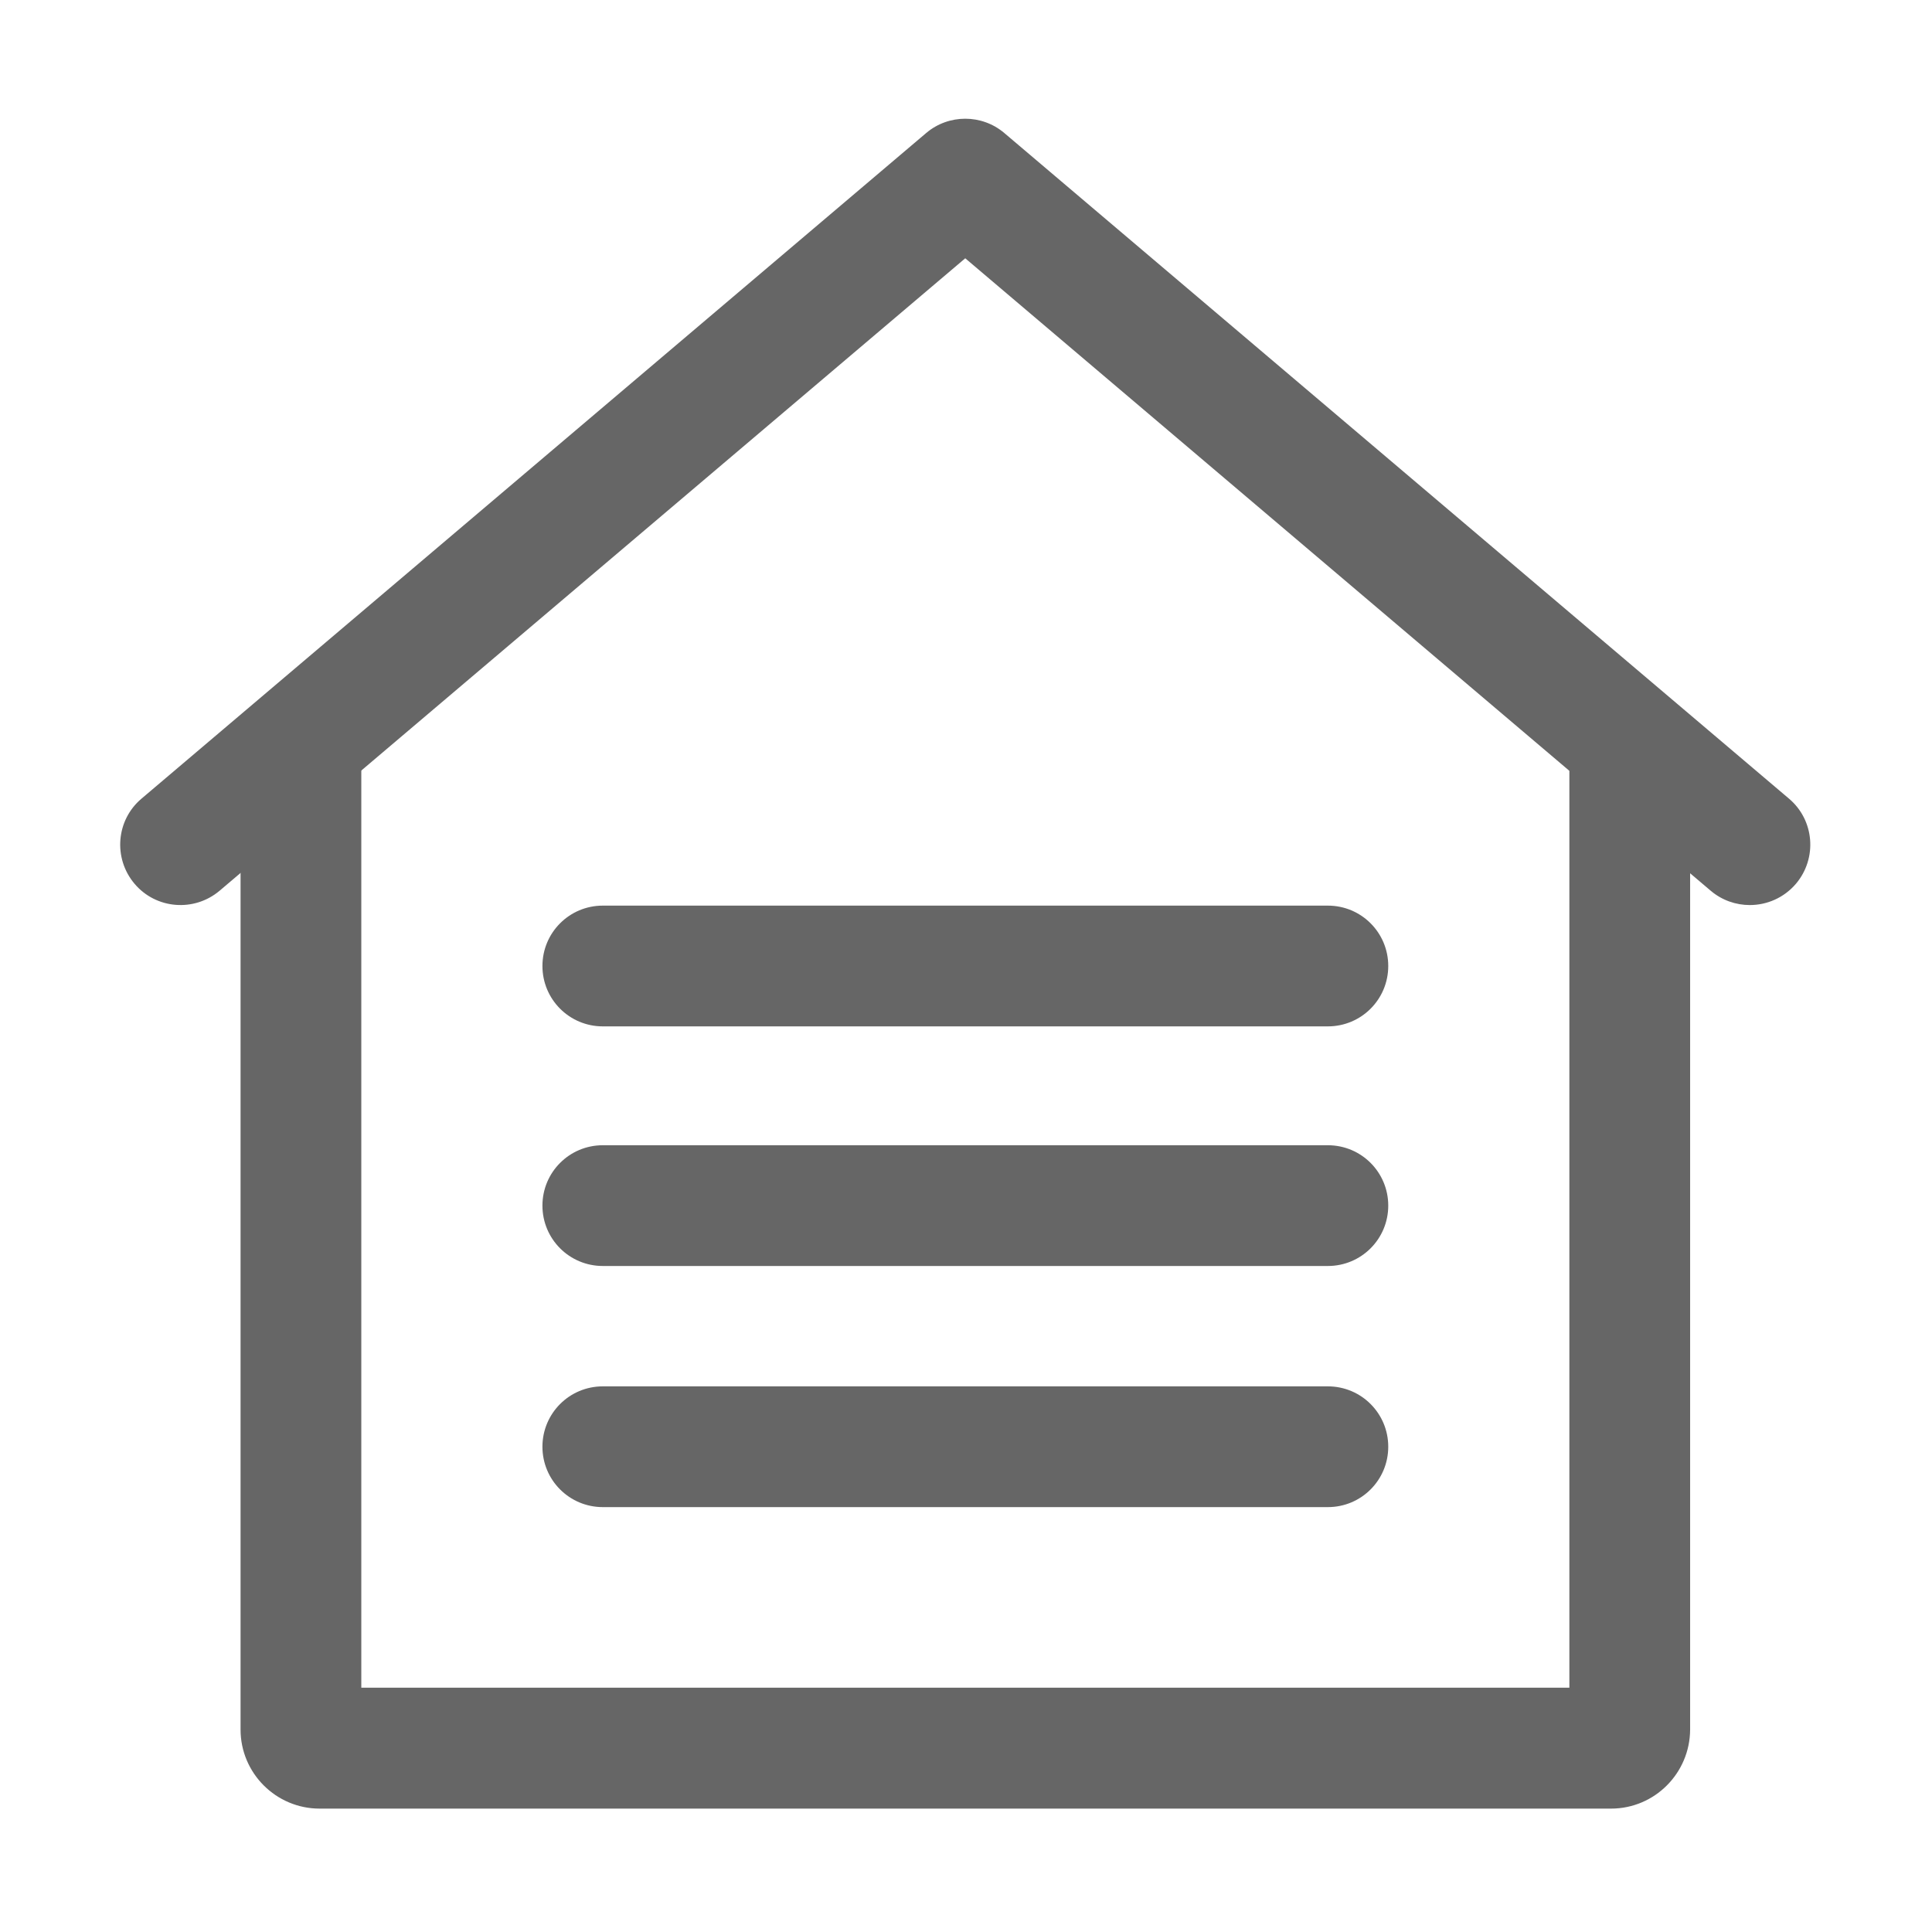
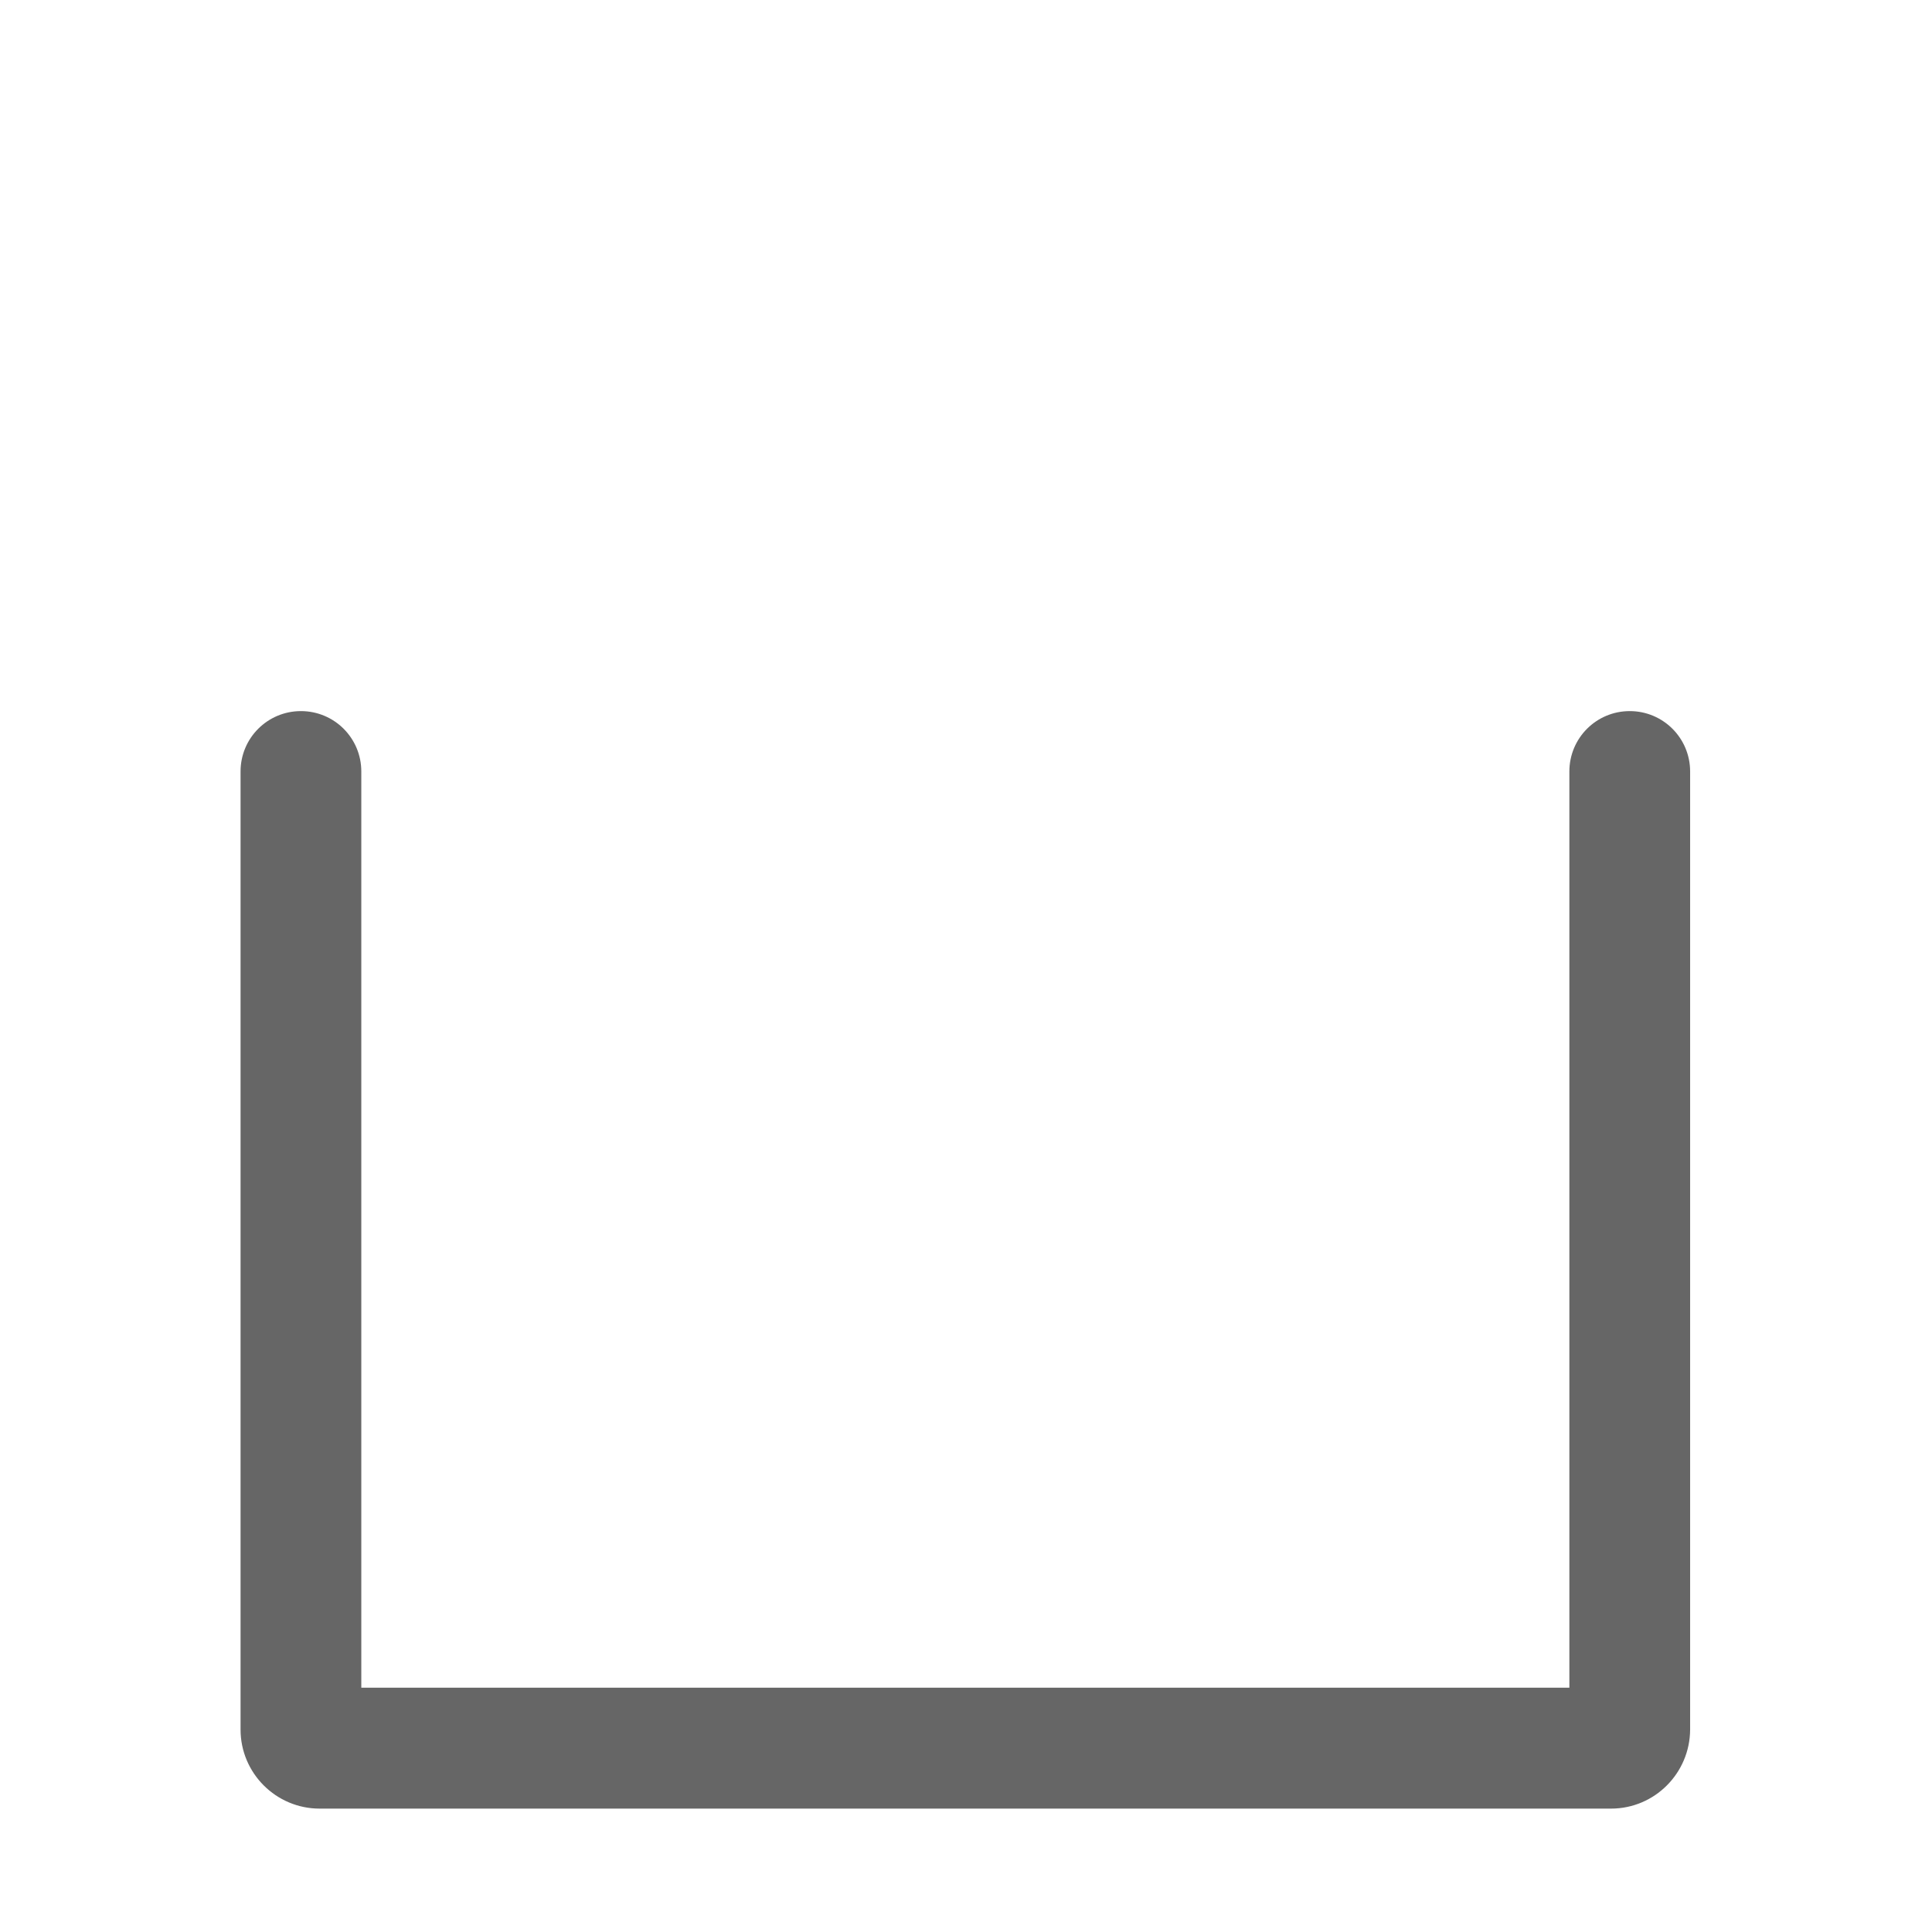
<svg xmlns="http://www.w3.org/2000/svg" t="1742176294288" class="icon" viewBox="0 0 1024 1024" version="1.1" p-id="32127" width="200" height="200">
-   <path d="M927.4 479.7c-7.3 0-14.7-2.5-20.7-7.6L511.6 136.9 116.4 472.1c-13.5 11.4-33.7 9.8-45.1-3.7-11.4-13.5-9.8-33.7 3.7-45.1L490.9 70.5c11.9-10.1 29.5-10.1 41.4 0l415.9 352.8c13.5 11.4 15.1 31.6 3.7 45.1-6.4 7.5-15.4 11.3-24.5 11.3z" fill="#666666" p-id="32128" />
  <path d="M853.9 958.6H169.4c-23.1 0-41.9-18.8-41.9-41.9V408.9c0-17.7 14.3-32 32-32s32 14.3 32 32v485.6h640.3V408.9c0-17.7 14.3-32 32-32s32 14.3 32 32v507.8c-0.1 23.1-18.8 41.9-41.9 41.9z" fill="#666666" p-id="32129" />
-   <path d="M703.8 798.8H319.5c-17.7 0-32-14.3-32-32s14.3-32 32-32h384.3c17.7 0 32 14.3 32 32s-14.3 32-32 32zM703.8 671H319.5c-17.7 0-32-14.3-32-32s14.3-32 32-32h384.3c17.7 0 32 14.3 32 32s-14.3 32-32 32zM703.8 544H319.5c-17.7 0-32-14.3-32-32s14.3-32 32-32h384.3c17.7 0 32 14.3 32 32s-14.3 32-32 32z" fill="#666666" p-id="32130" />
</svg>